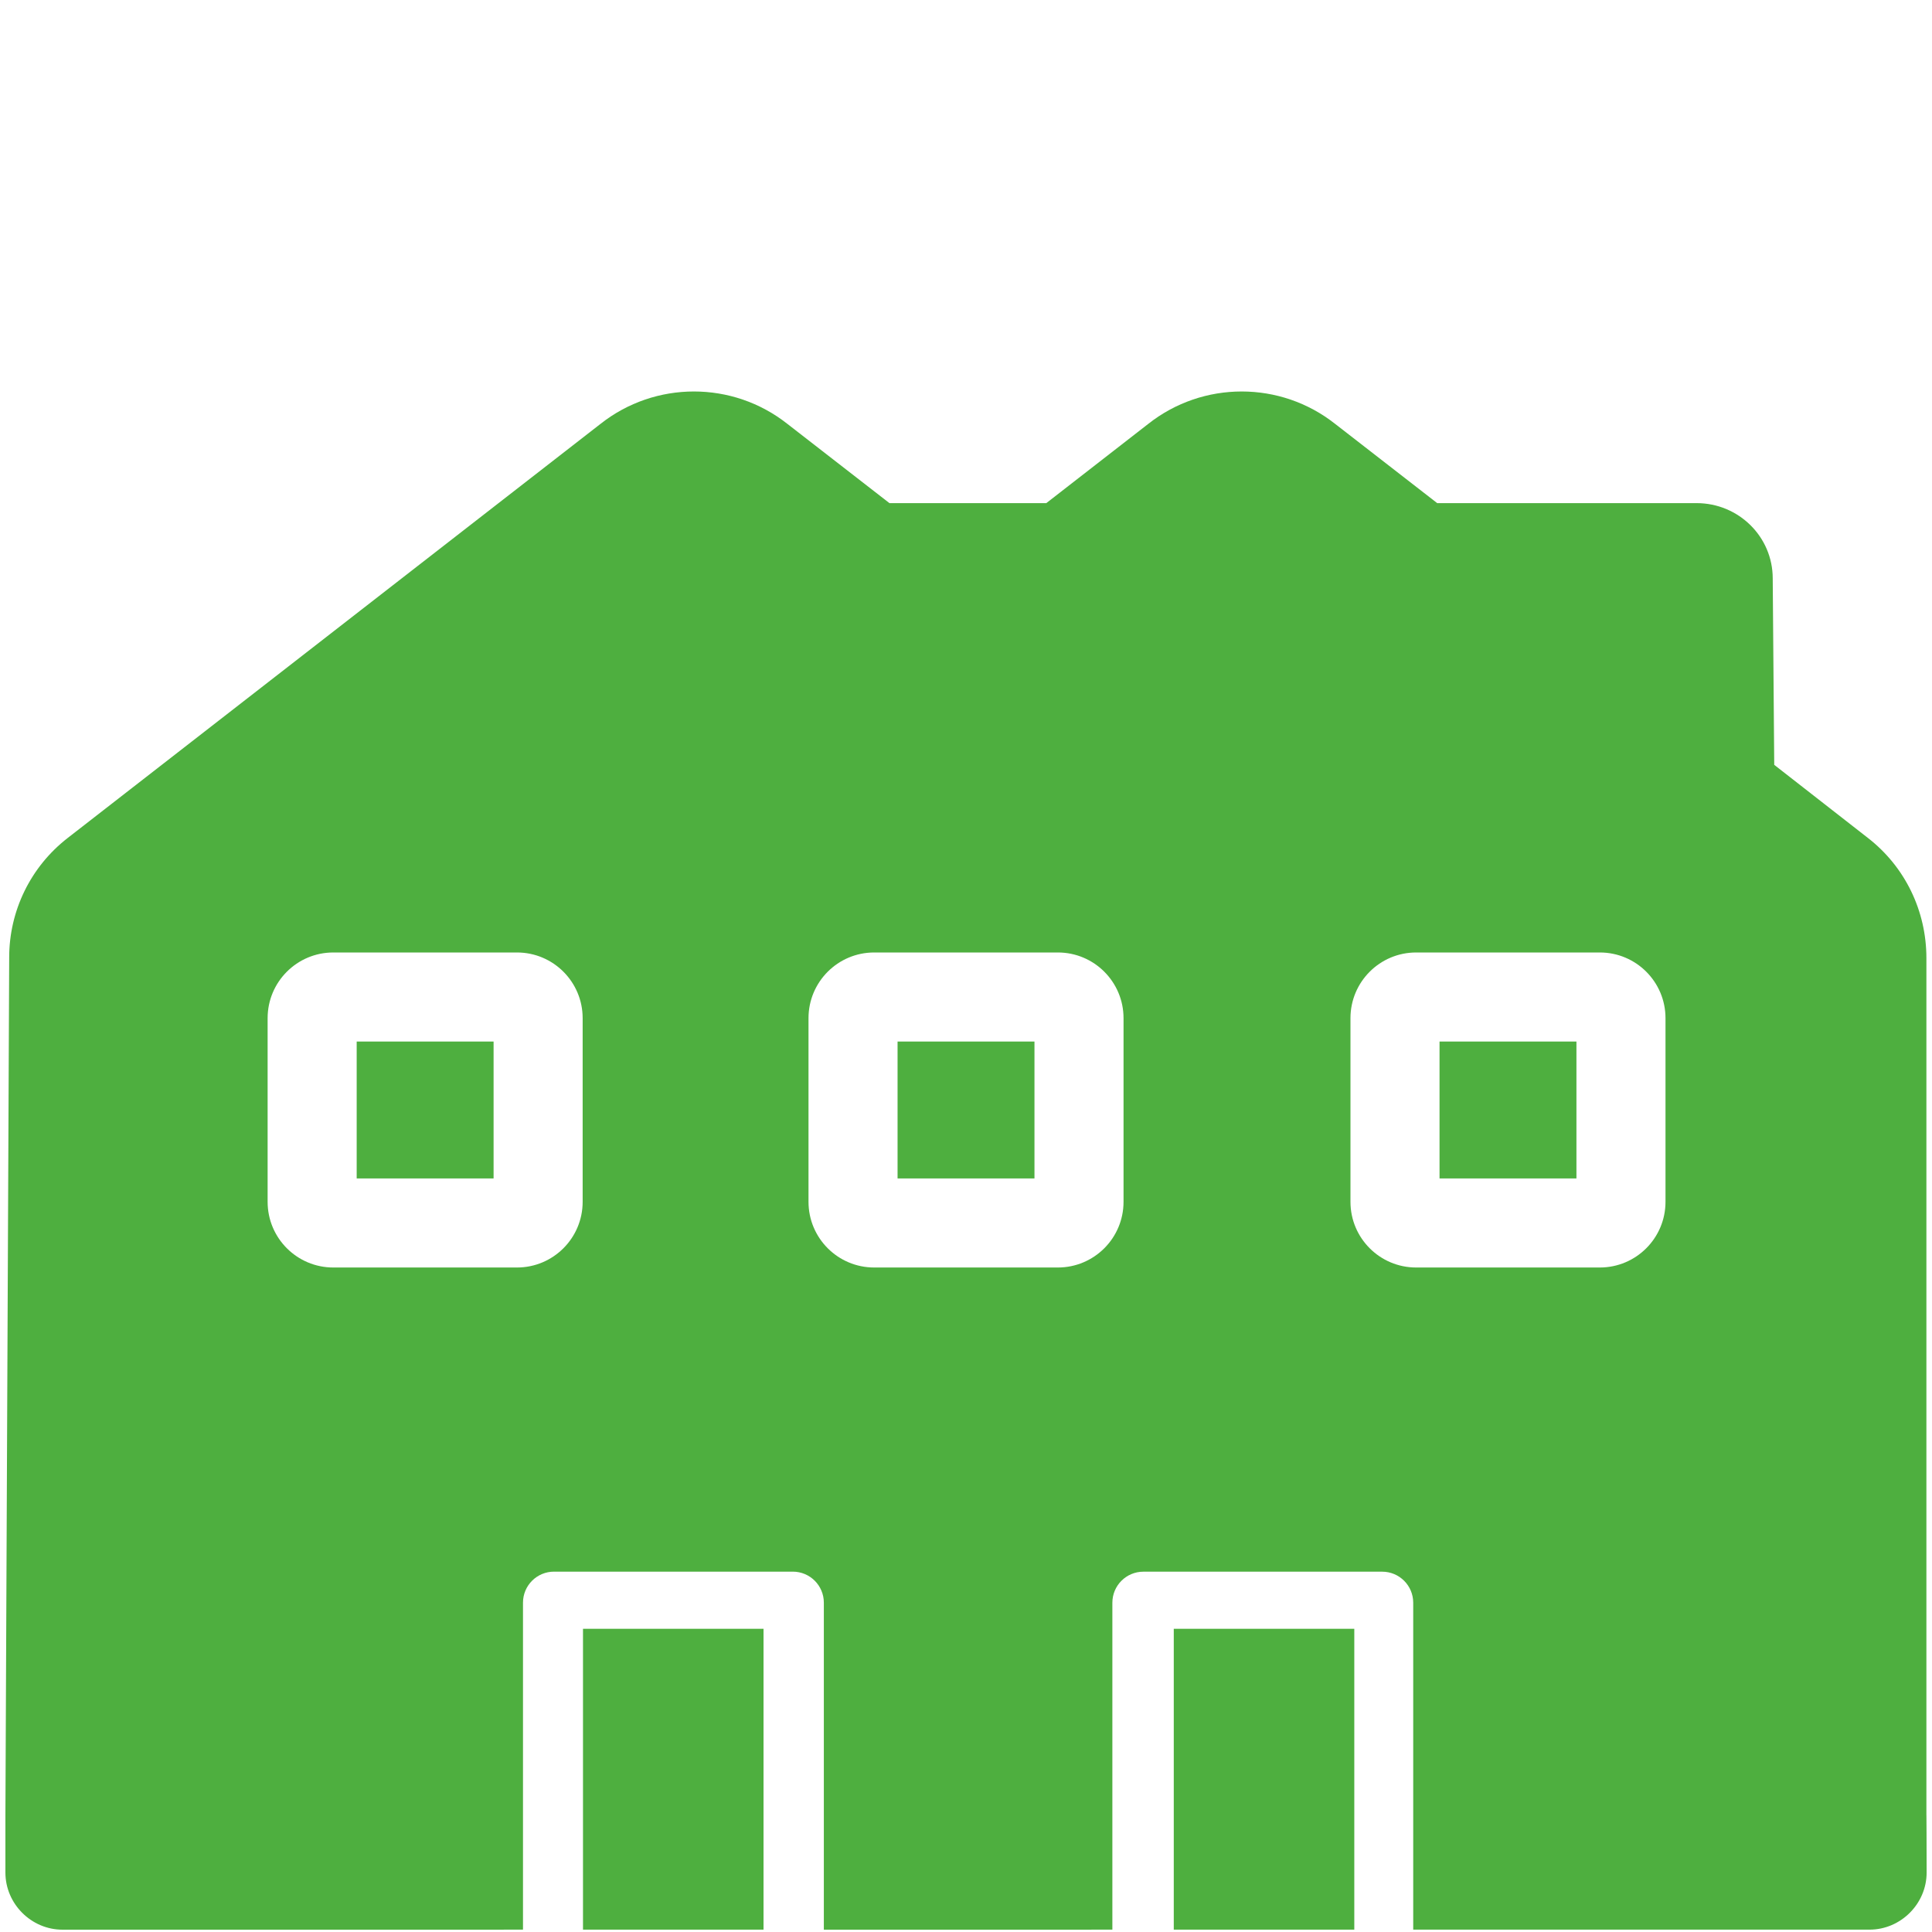
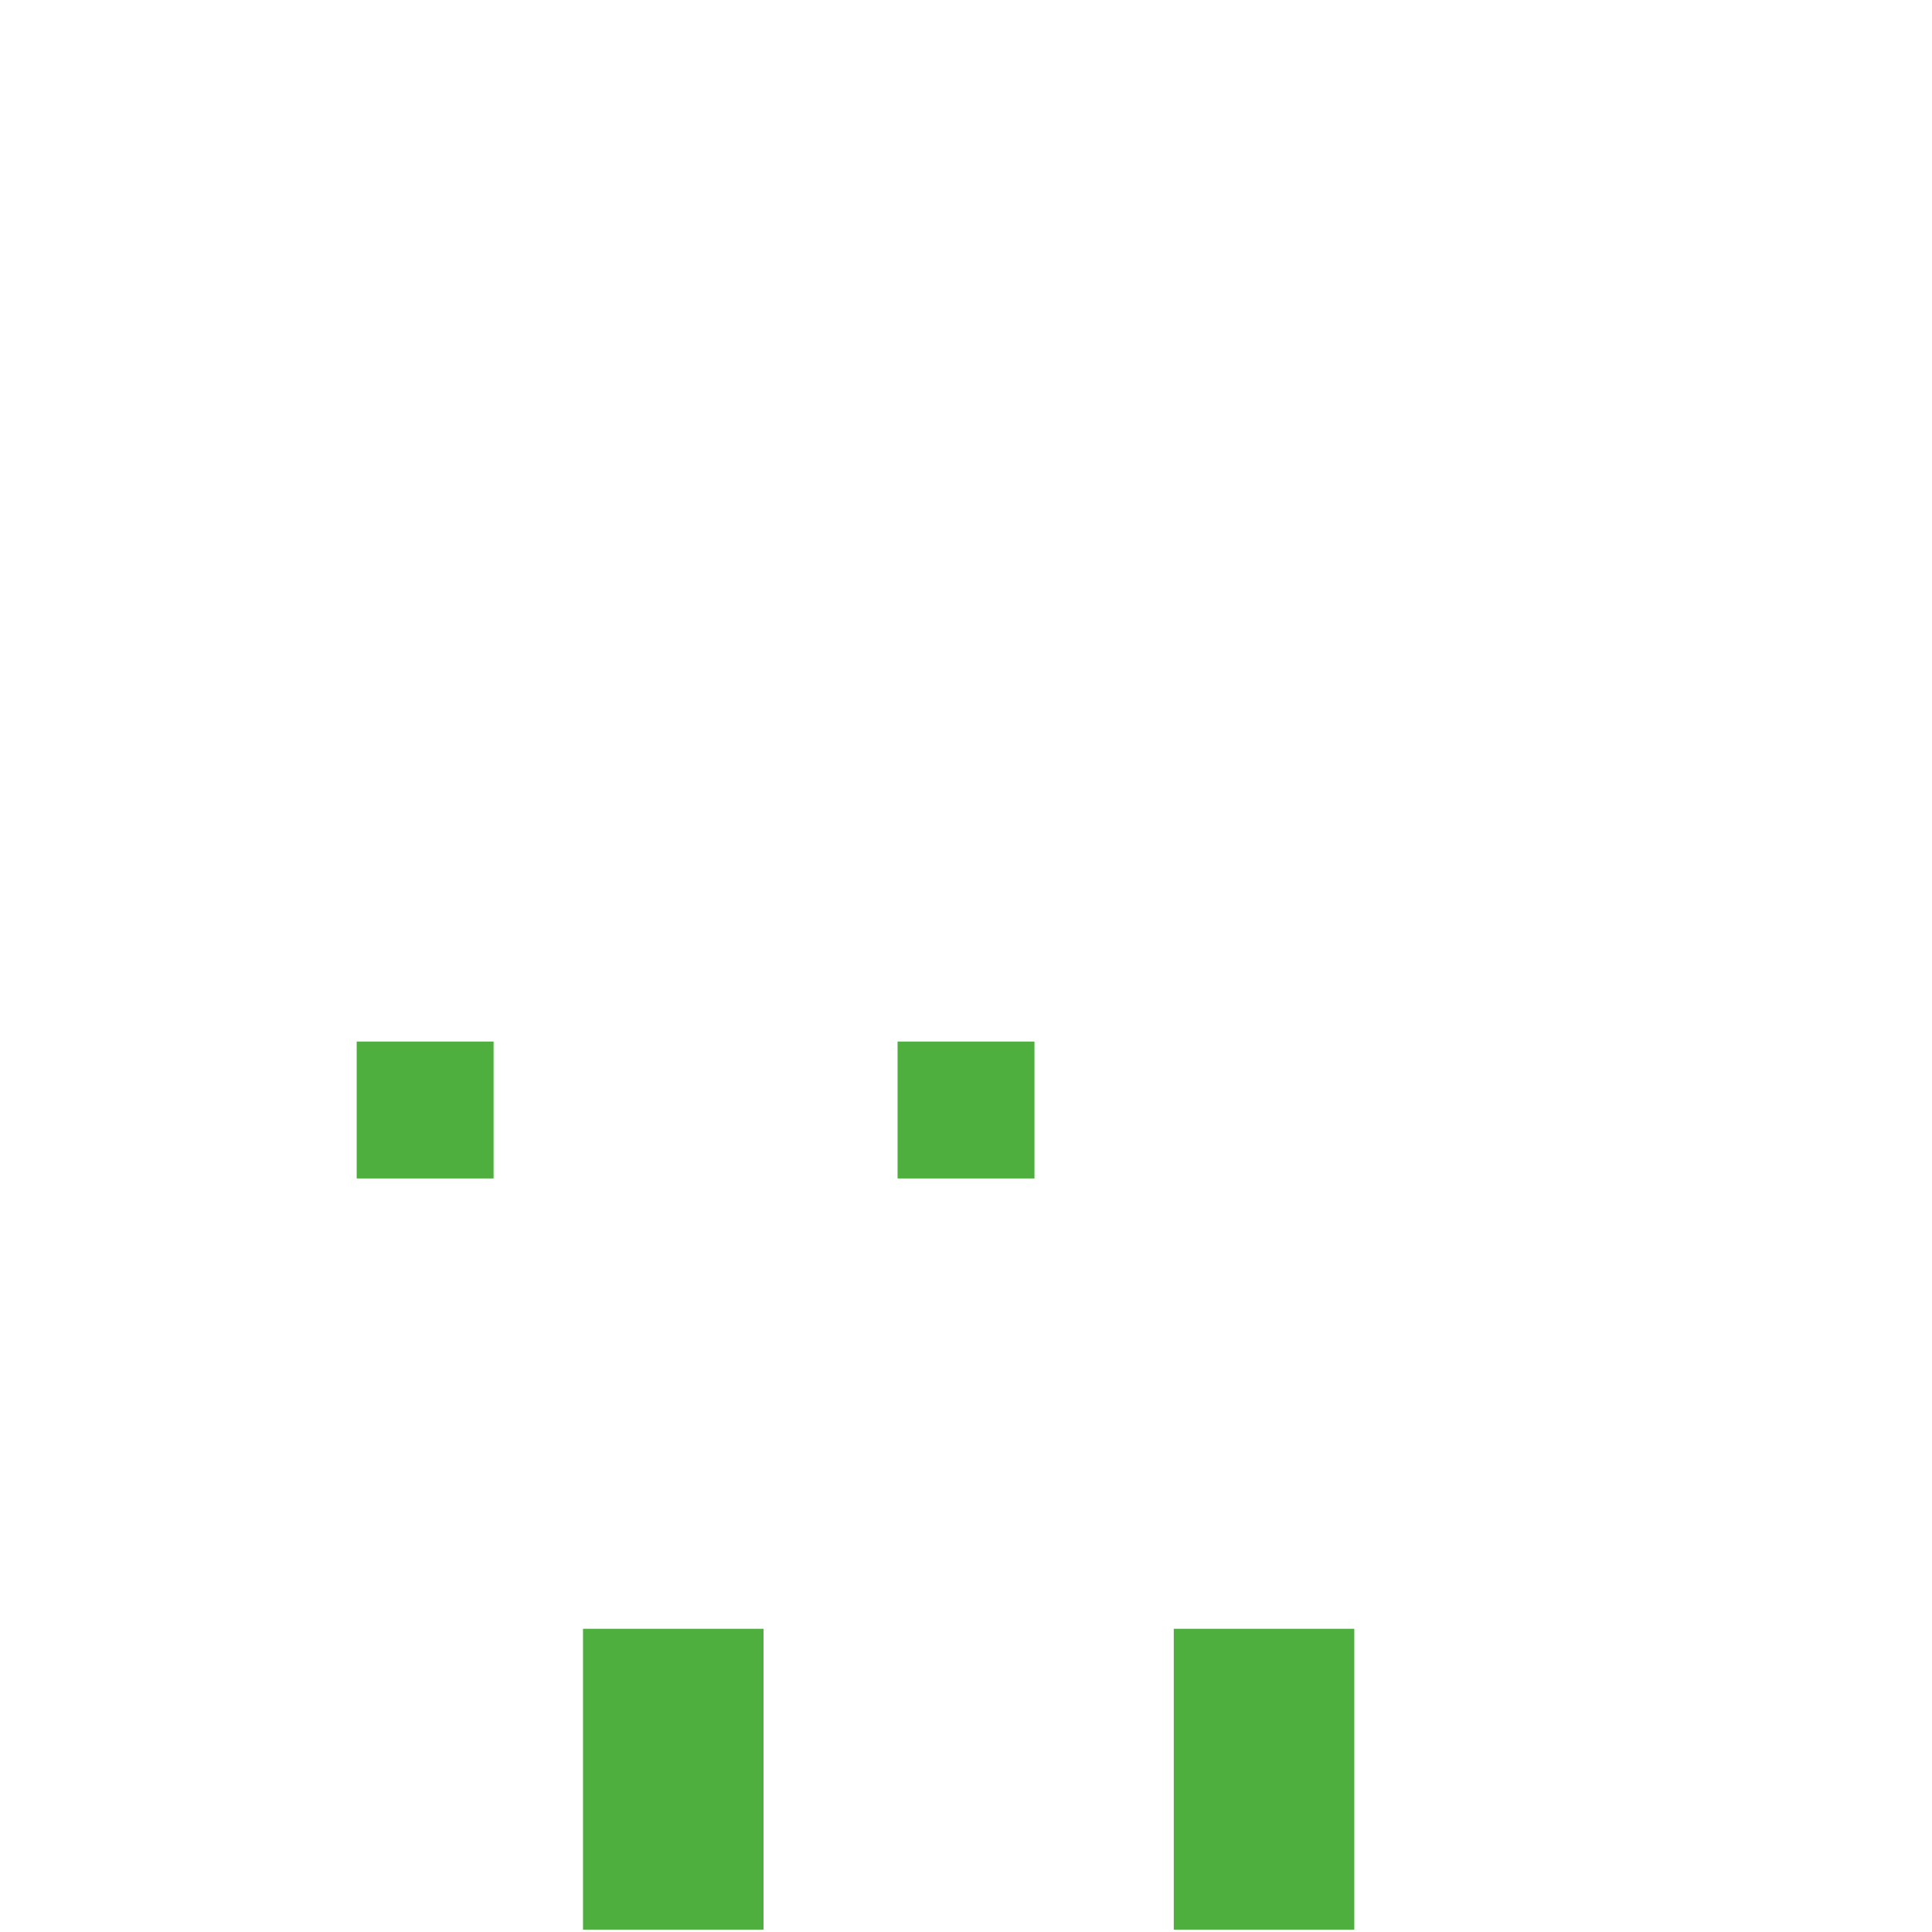
<svg xmlns="http://www.w3.org/2000/svg" id="Layer_1" viewBox="0 0 500 500">
  <defs>
    <style>.cls-1{fill:#4eaf3f;}</style>
  </defs>
  <rect class="cls-1" x="303.77" y="421.53" width="46.72" height="77.86" />
  <rect class="cls-1" x="150.88" y="421.53" width="46.72" height="77.86" />
-   <path class="cls-1" d="M498.55,469.85v-221.9c0-12.21-5.51-23.63-15.16-31.11l-24.22-18.9-.39-48.24c0-10.83-8.86-19.49-19.69-19.49h-67.14l-26.38-20.48c-14.18-11.22-34.26-11.22-48.44,0l-26.35,20.48h-40.59l-26.38-20.48c-14.18-11.22-34.26-11.22-48.44,0L17.54,216.85c-9.65,7.48-15.16,18.9-15.16,30.91l-.98,222.1v14.77c0,8.07,6.69,14.77,14.77,14.77h114.2v-.02h4.98v-84.61c0-4.44,3.6-8.03,8.03-8.03h61.8c4.44,0,8.03,3.6,8.03,8.03v84.63h58.92s15.75-.01,15.75-.01v-84.61c0-4.44,3.6-8.03,8.03-8.03h61.8c4.44,0,8.03,3.6,8.03,8.03v84.61h4.83s113.27,0,113.27,0c8.07,0,14.77-6.69,14.77-14.77s-.05-14.74-.05-14.74ZM150.79,311.03c0,9.39-7.61,17-17,17h-47.53c-9.39,0-17-7.61-17-17v-47.53c0-9.39,7.61-17,17-17h47.53c9.39,0,17,7.61,17,17v47.53ZM290.77,311.03c0,9.39-7.61,17-17,17h-47.53c-9.39,0-17-7.61-17-17v-47.53c0-9.39,7.61-17,17-17h47.53c9.39,0,17,7.61,17,17v47.53ZM431.03,311.03c0,9.39-7.61,17-17,17h-47.53c-9.39,0-17-7.61-17-17v-47.53c0-9.39,7.61-17,17-17h47.53c9.39,0,17,7.61,17,17v47.53Z" />
  <rect class="cls-1" x="92.31" y="269.55" width="35.43" height="35.43" />
  <rect class="cls-1" x="232.29" y="269.55" width="35.43" height="35.43" />
-   <rect class="cls-1" x="372.55" y="269.55" width="35.43" height="35.43" />
</svg>